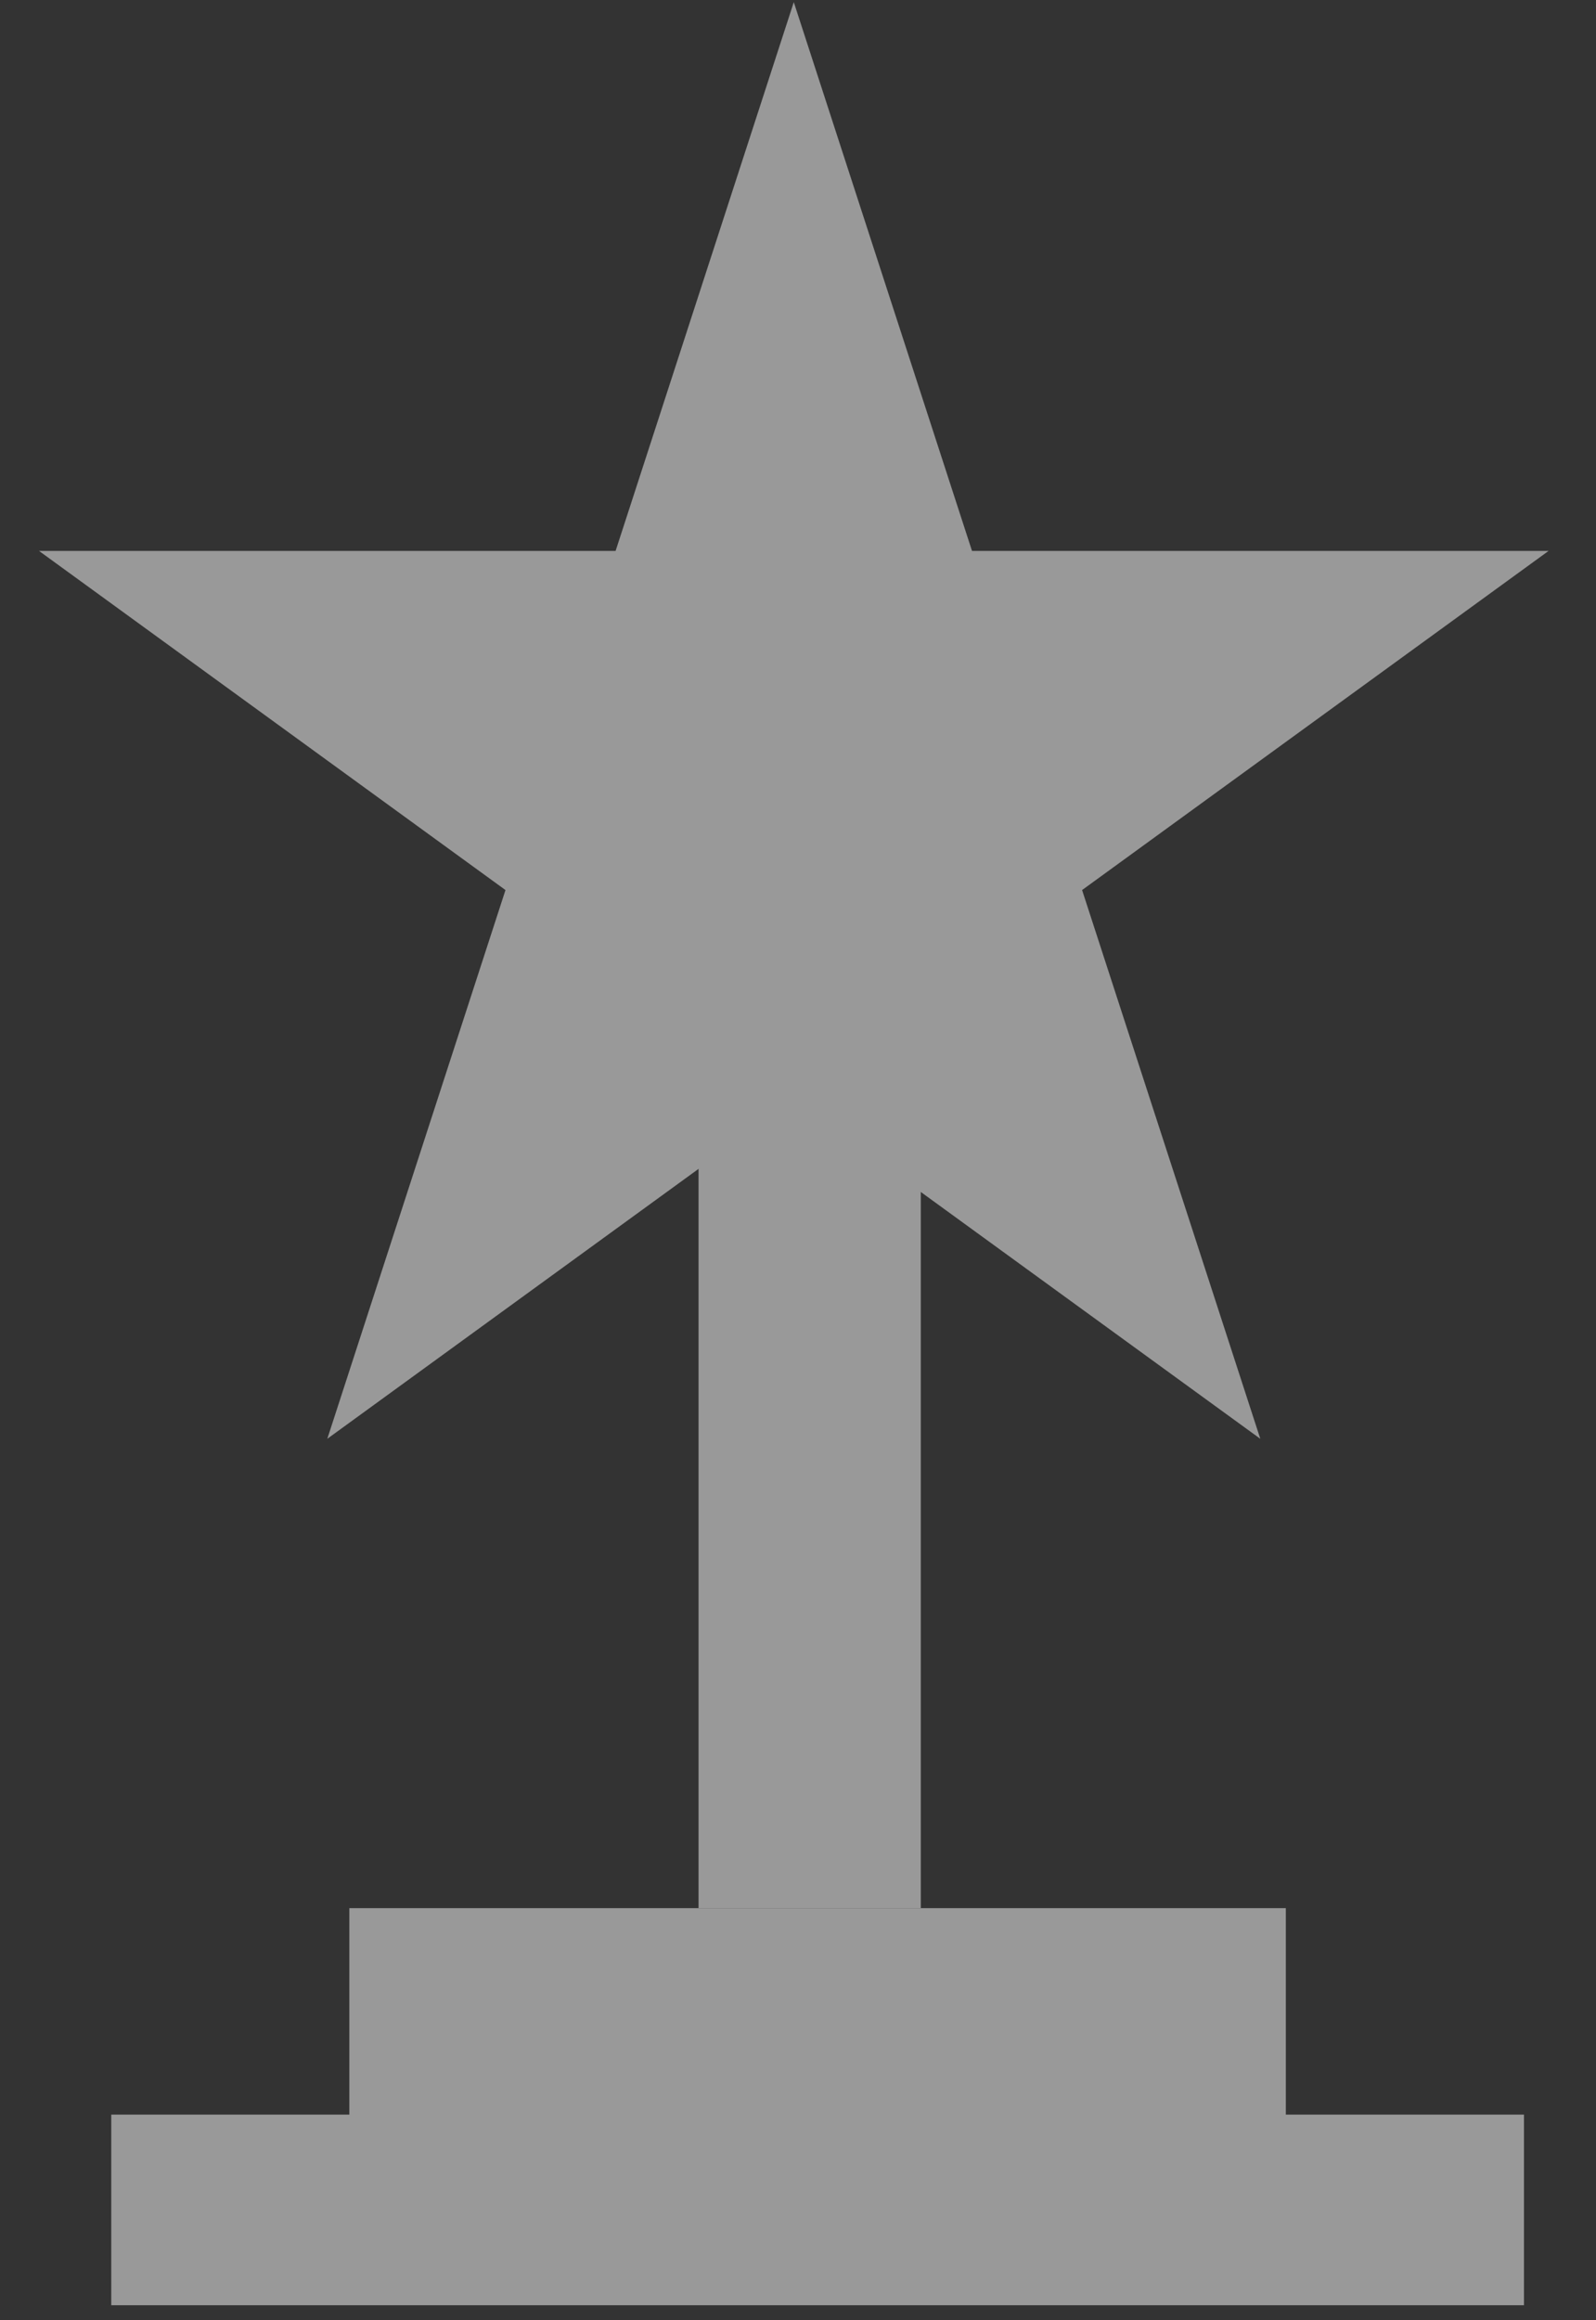
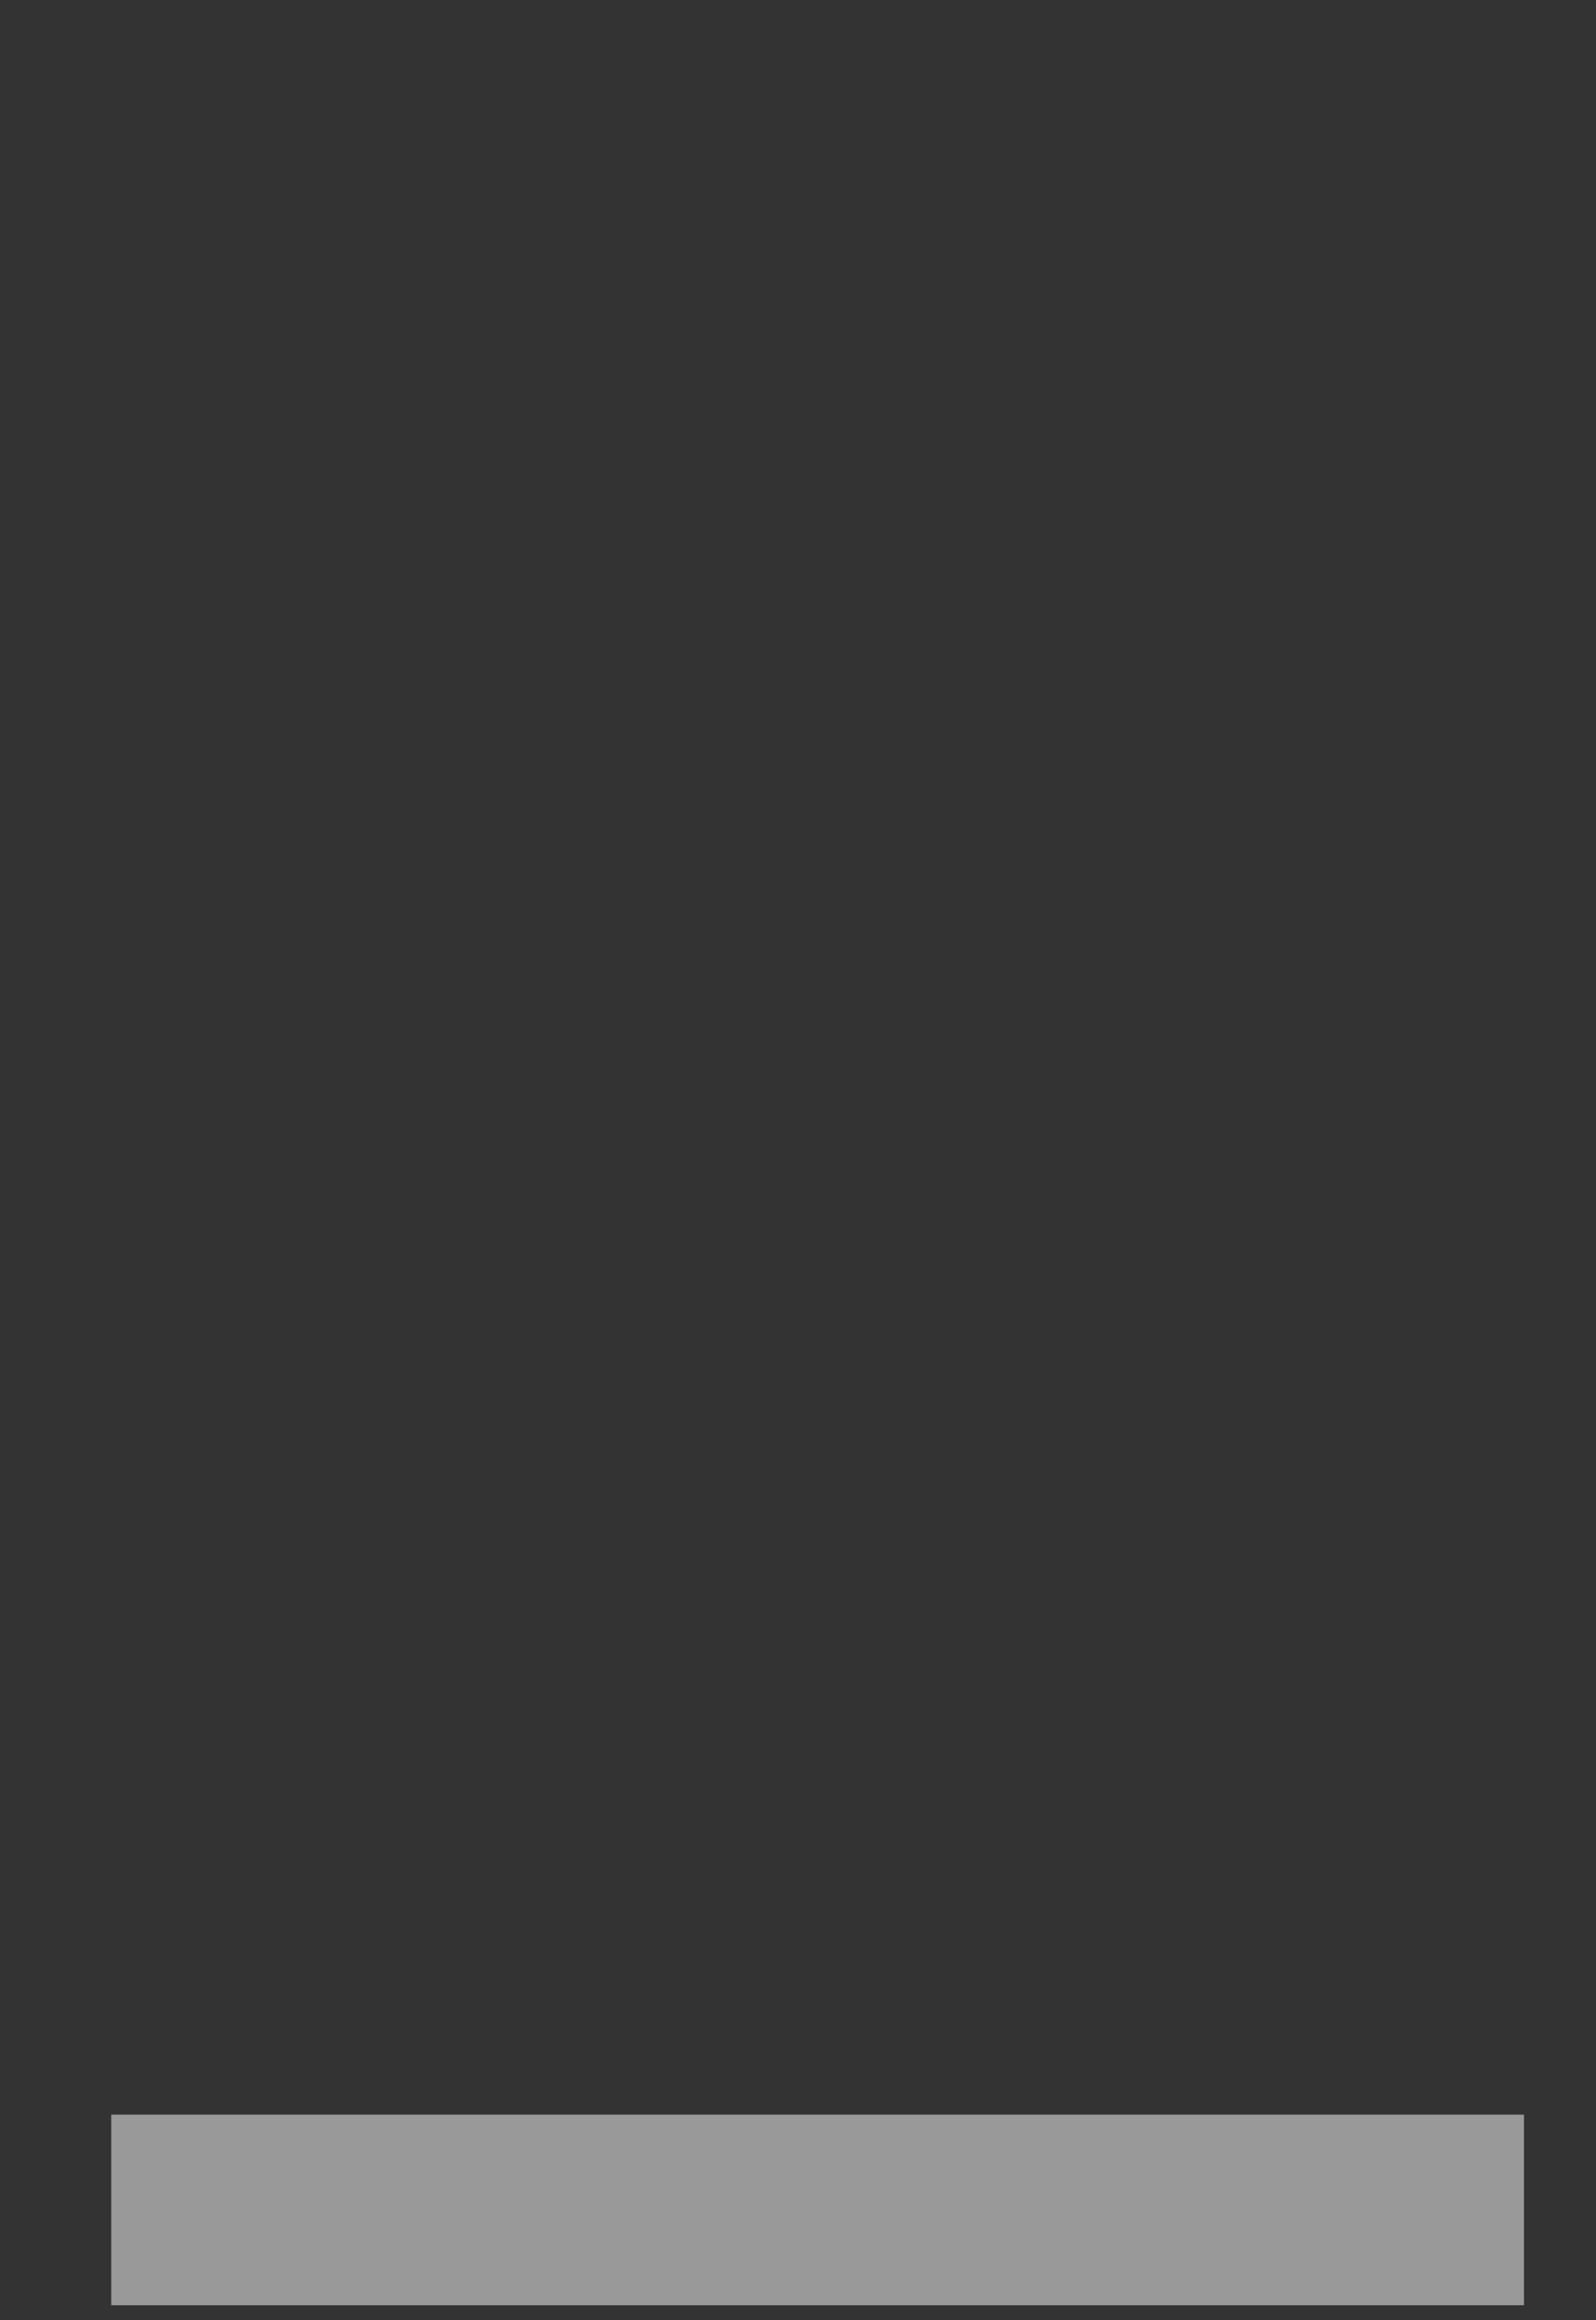
<svg xmlns="http://www.w3.org/2000/svg" width="53" height="77" viewBox="0 0 53 77" fill="none">
  <rect x="0" y="0" width="53" height="77" fill="#333333" stroke="none" />
  <g opacity="0.5">
    <rect x="3.695" y="70.182" width="46.913" height="6.326" fill="white" />
-     <rect x="11.601" y="63.329" width="31.099" height="8.961" fill="white" />
-     <rect x="23.198" y="32.227" width="7.38" height="31.101" fill="white" />
-     <path d="M26.36 0.071L32.278 18.284H51.426L35.934 29.54L41.852 47.752L26.36 36.496L10.869 47.752L16.786 29.54L1.295 18.284H20.443L26.36 0.071Z" fill="white" />
  </g>
</svg>